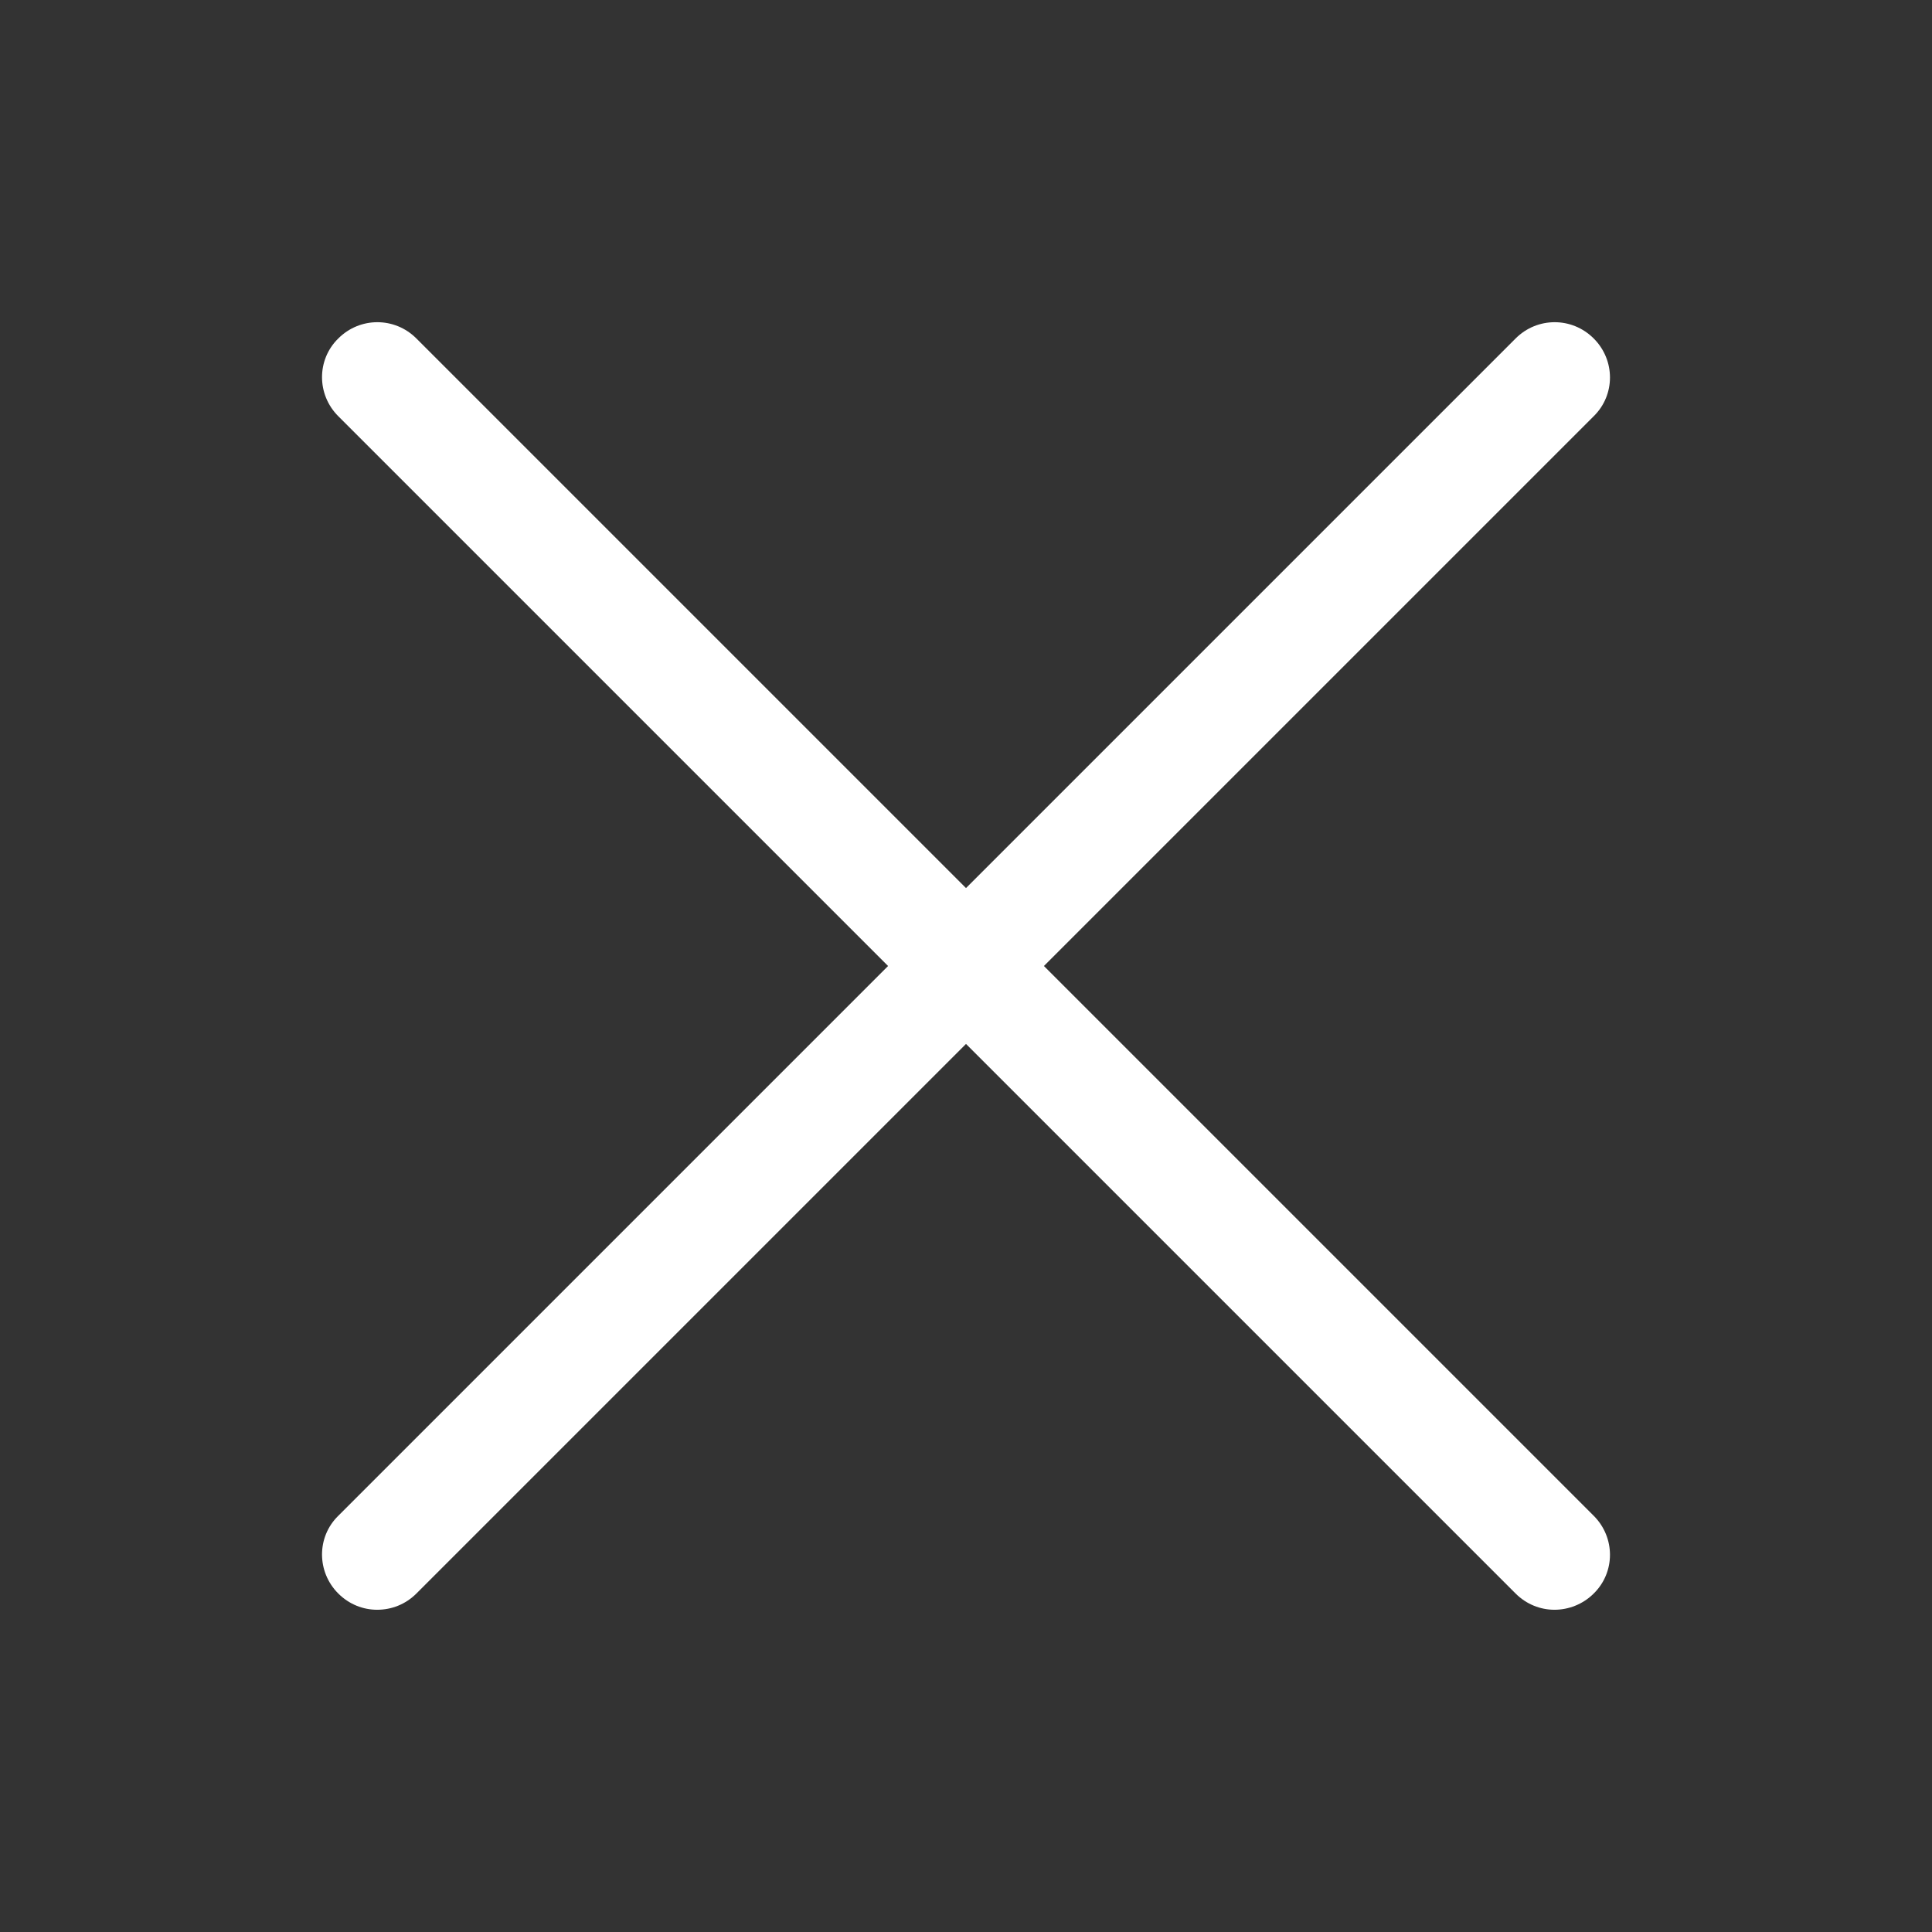
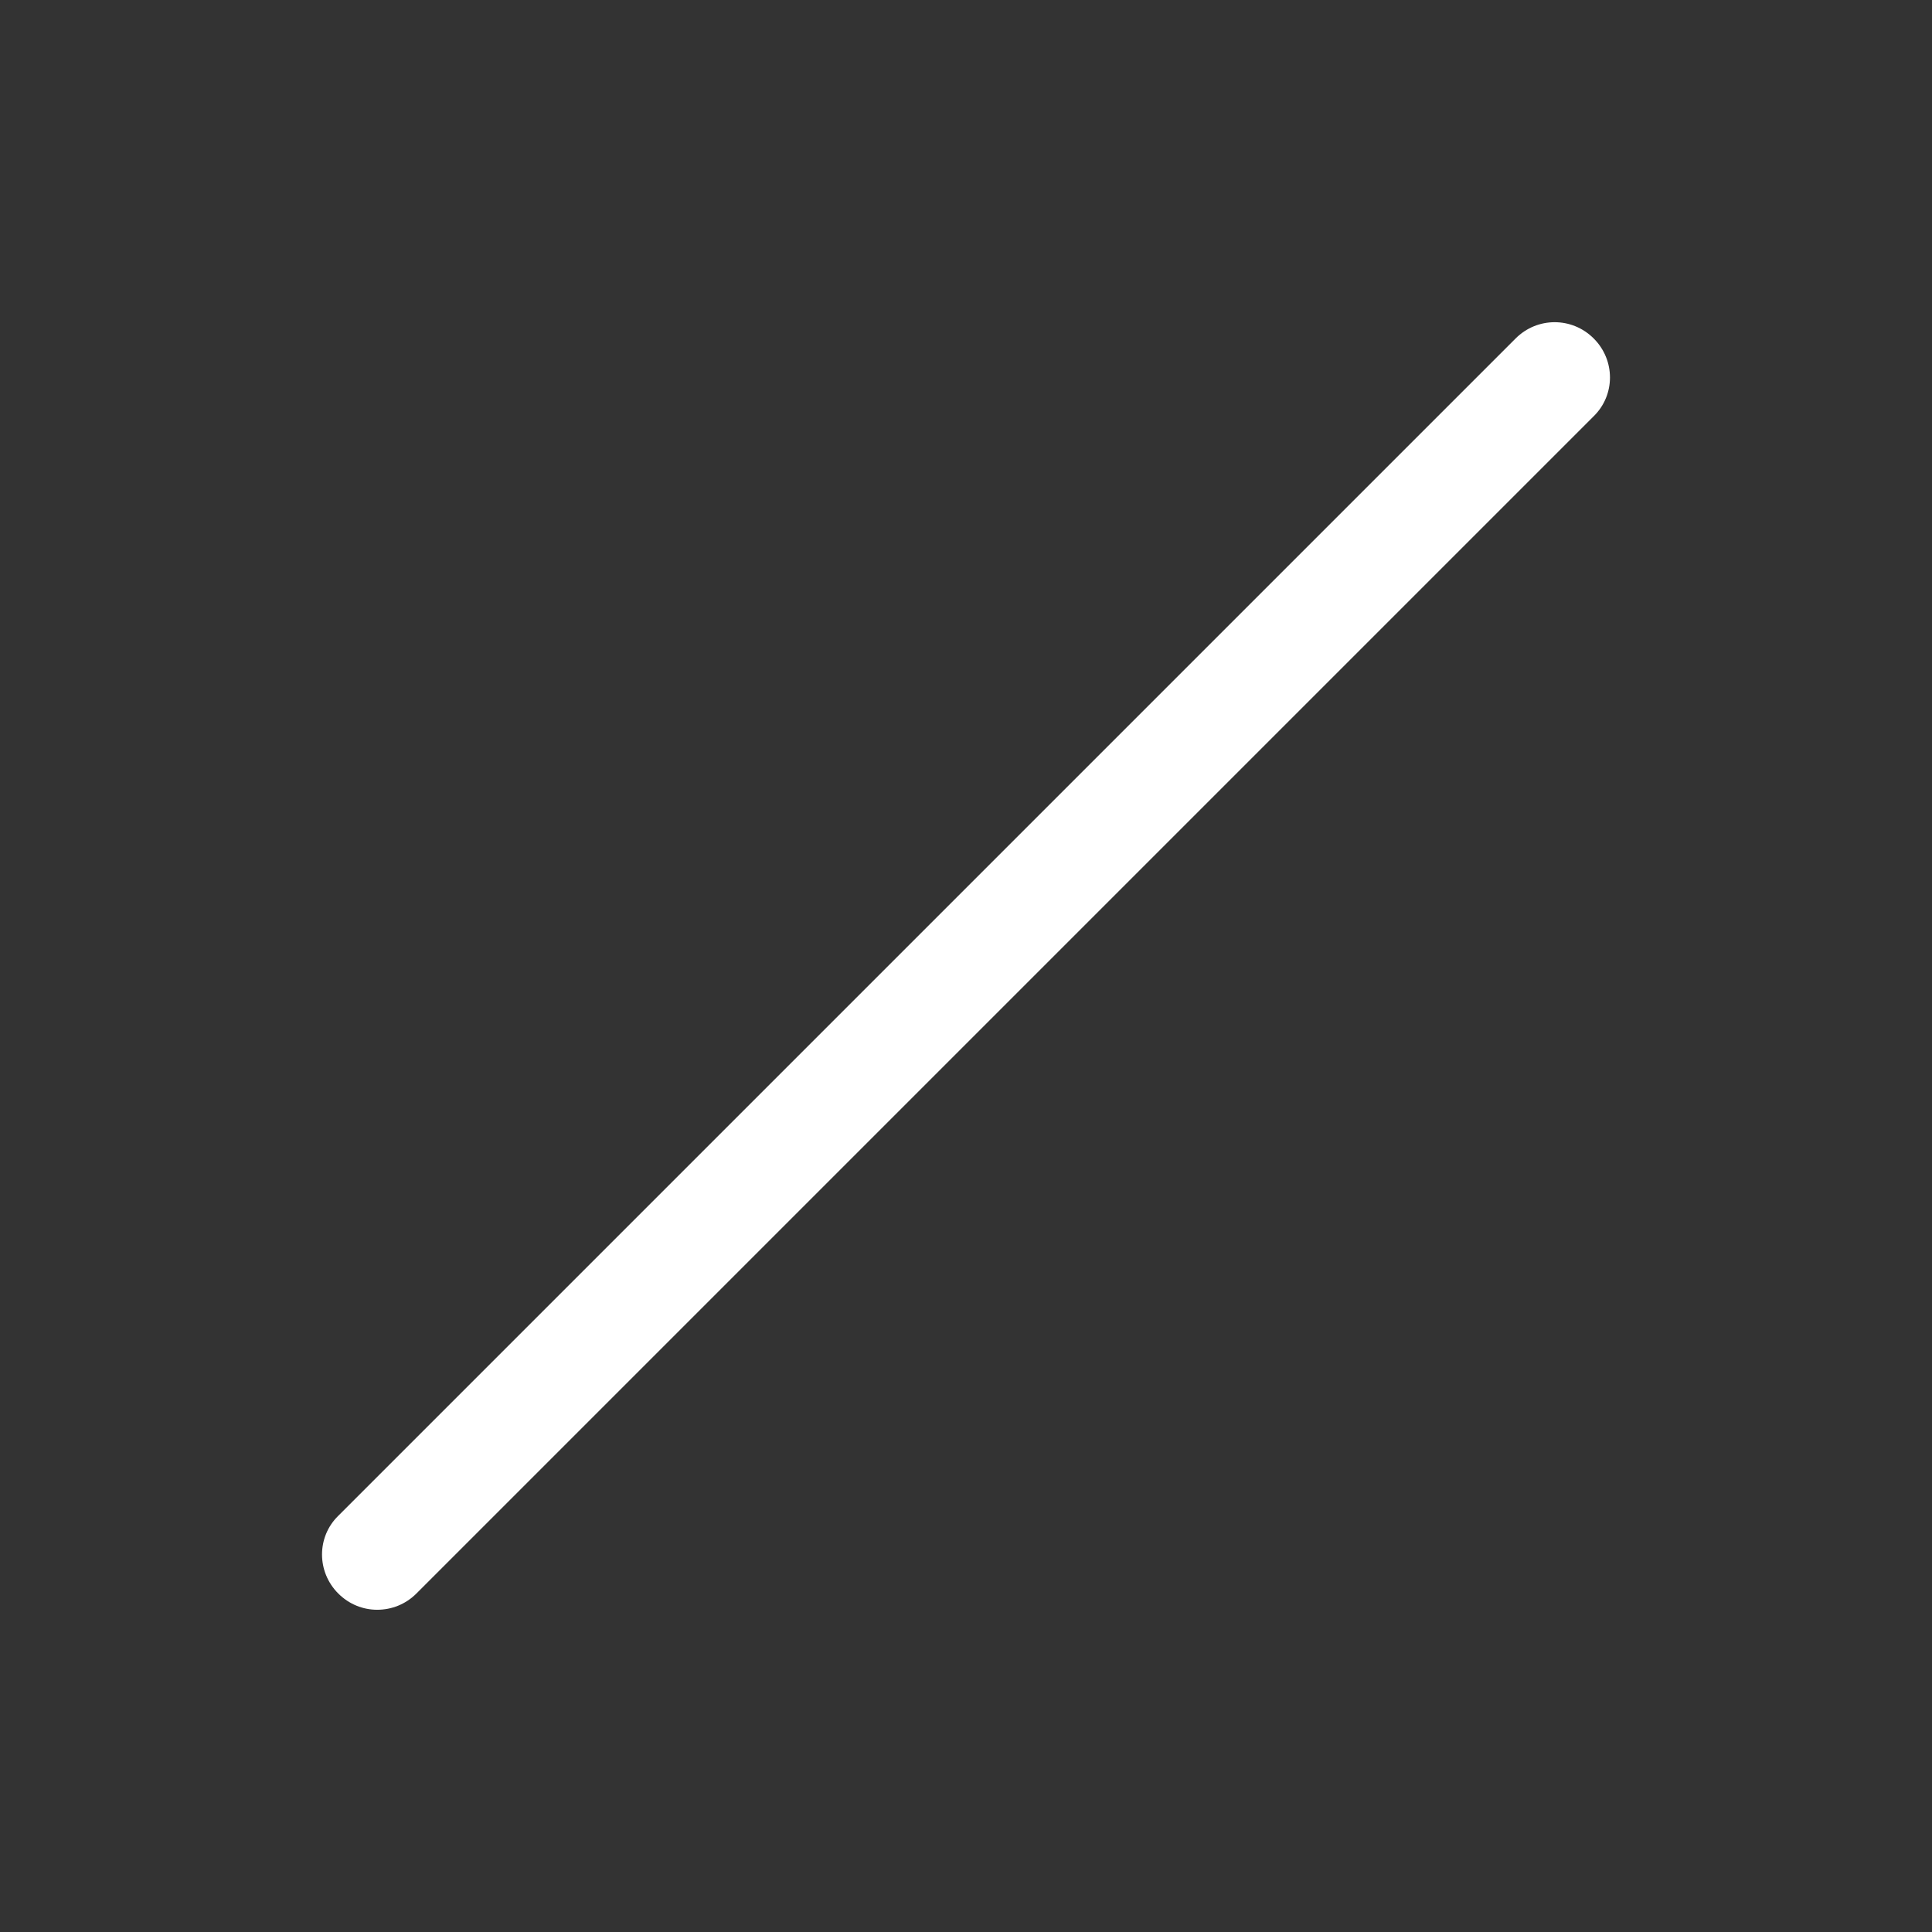
<svg xmlns="http://www.w3.org/2000/svg" width="24" height="24" viewBox="0 0 24 24" fill="none">
  <rect x="0" y="0" width="24" height="24" fill="#333333" stroke="none" />
  <path d="M4.685 19.997C4.511 19.997 4.337 19.93 4.202 19.795C3.933 19.526 3.933 19.093 4.202 18.83L18.827 4.205C19.096 3.935 19.529 3.935 19.798 4.205C20.067 4.474 20.067 4.906 19.798 5.17L5.173 19.795C5.038 19.93 4.864 19.997 4.685 19.997Z" fill="white" />
-   <path d="M19.31 19.997C19.136 19.997 18.962 19.93 18.827 19.795L4.202 5.17C3.933 4.901 3.933 4.468 4.202 4.205C4.471 3.935 4.904 3.935 5.173 4.205L19.798 18.83C20.067 19.099 20.067 19.531 19.798 19.795C19.663 19.93 19.484 19.997 19.31 19.997Z" fill="white" />
</svg>